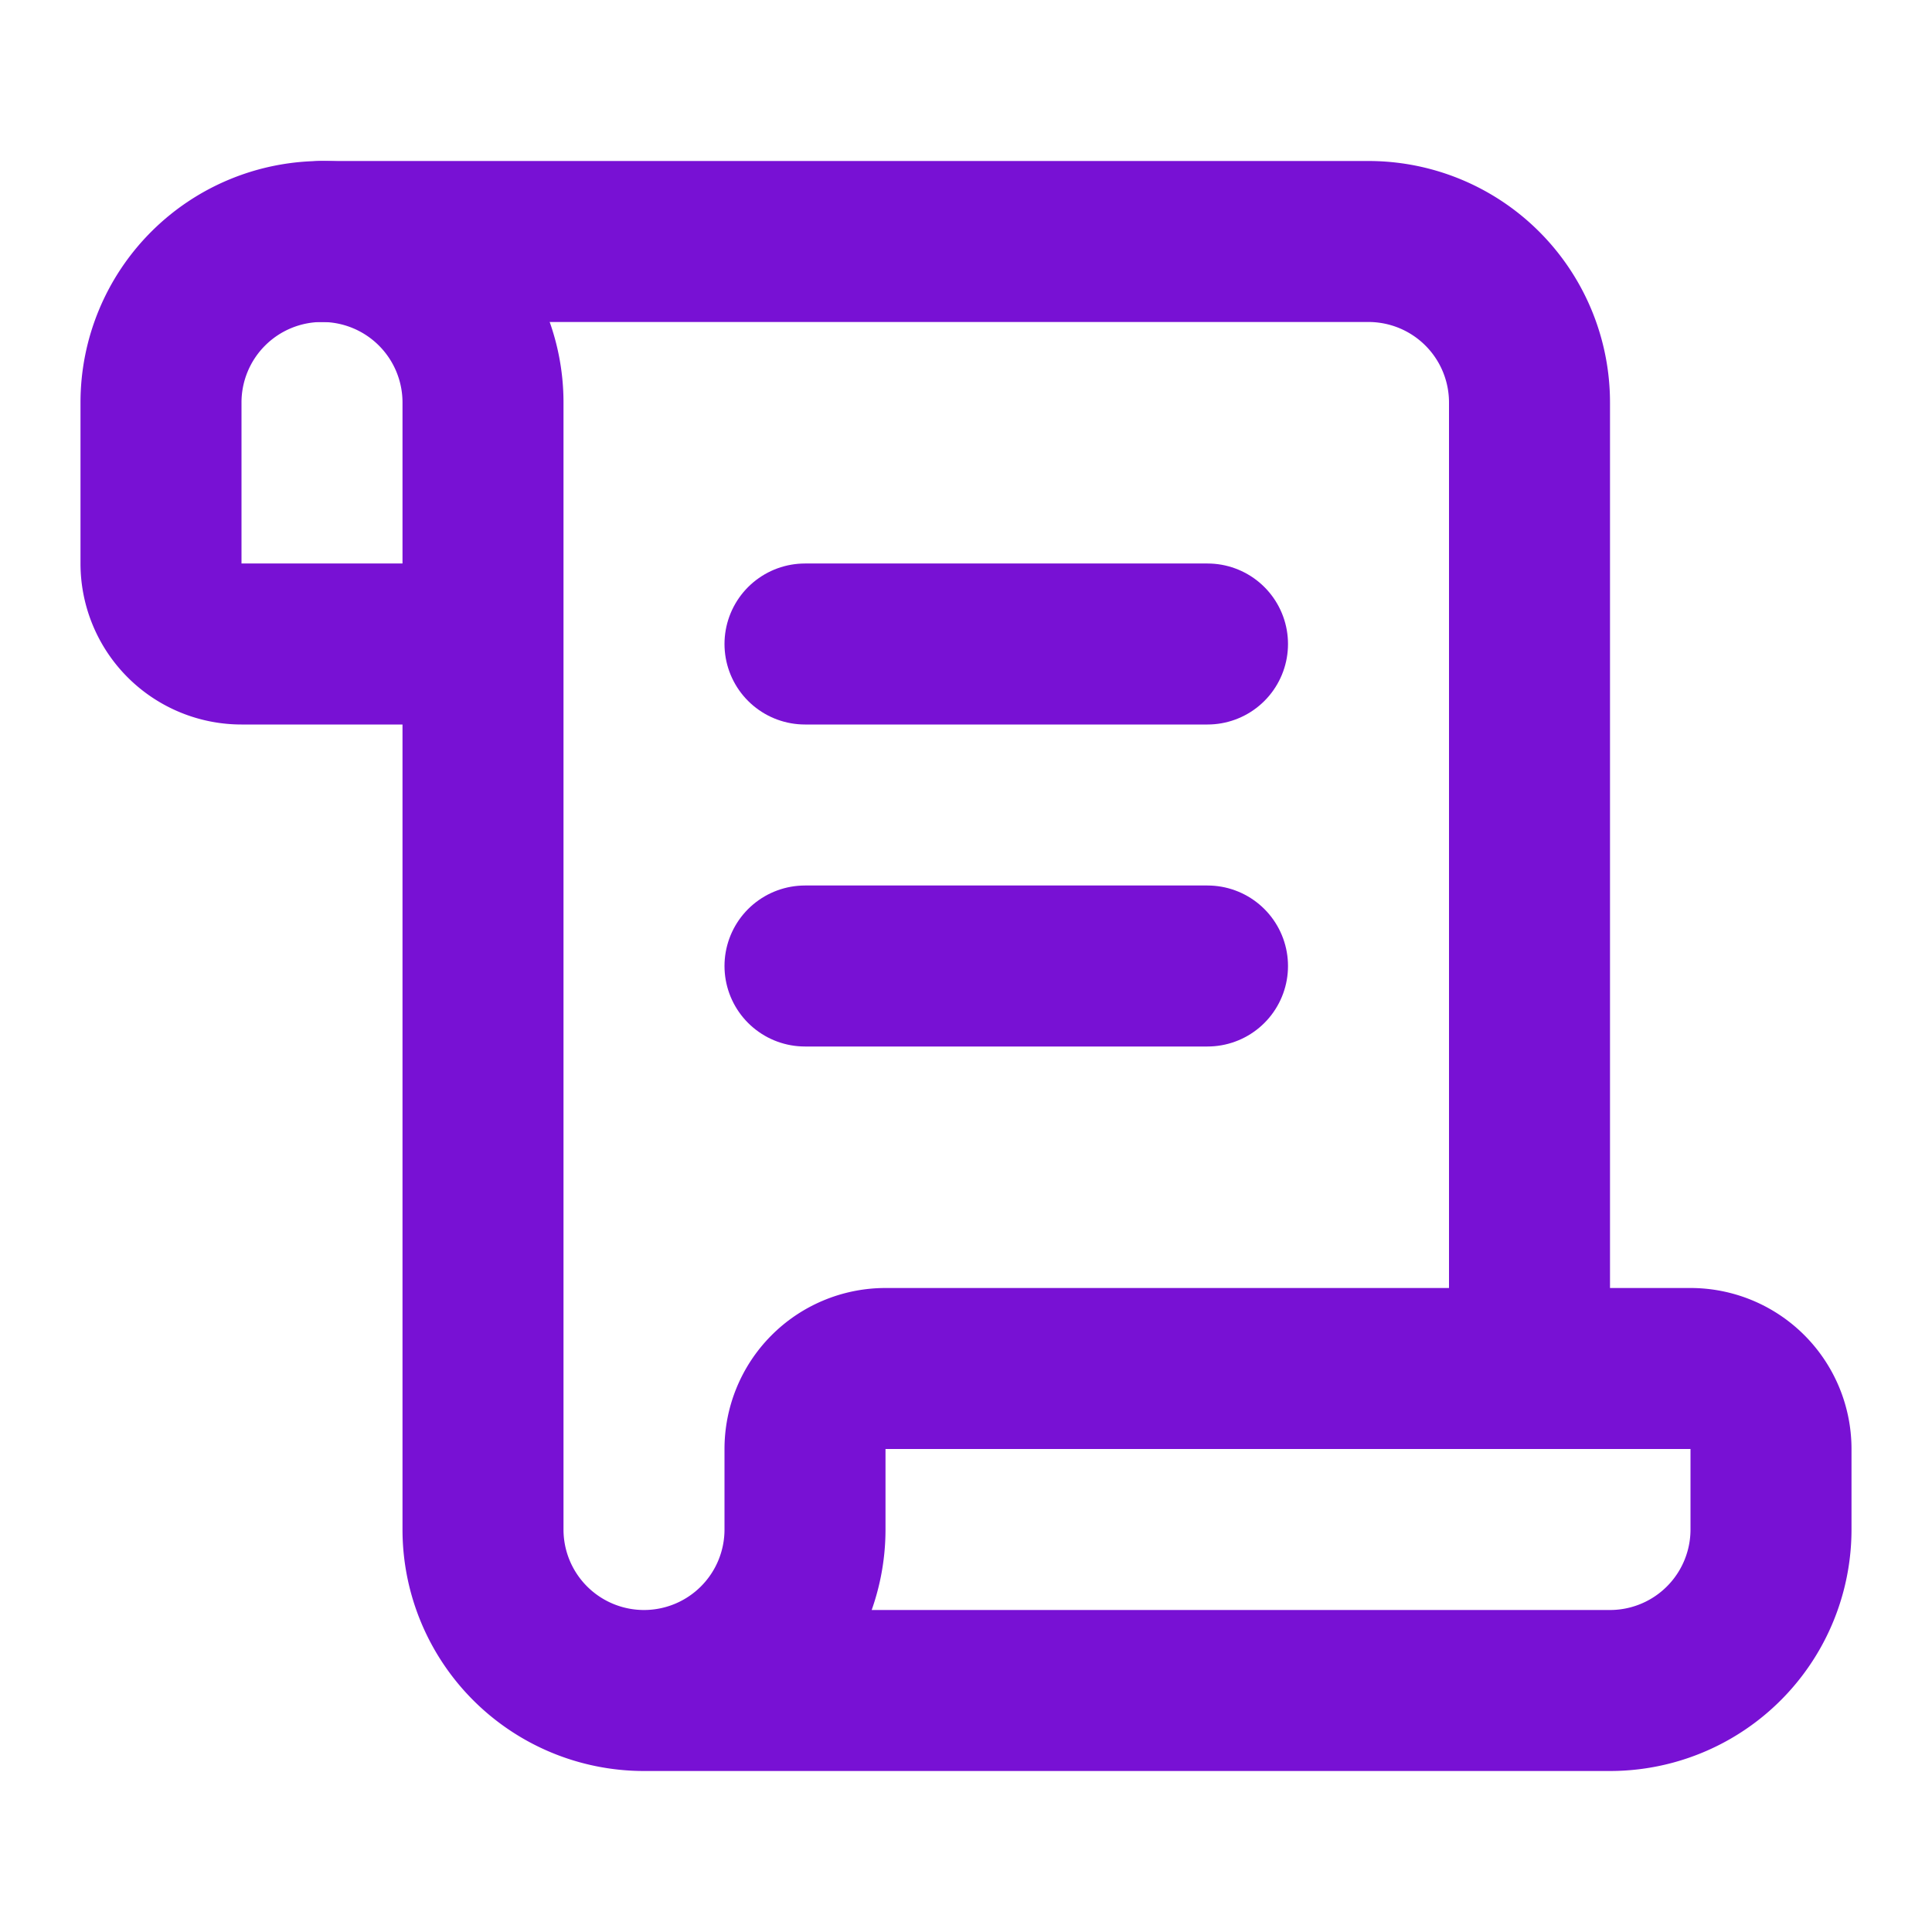
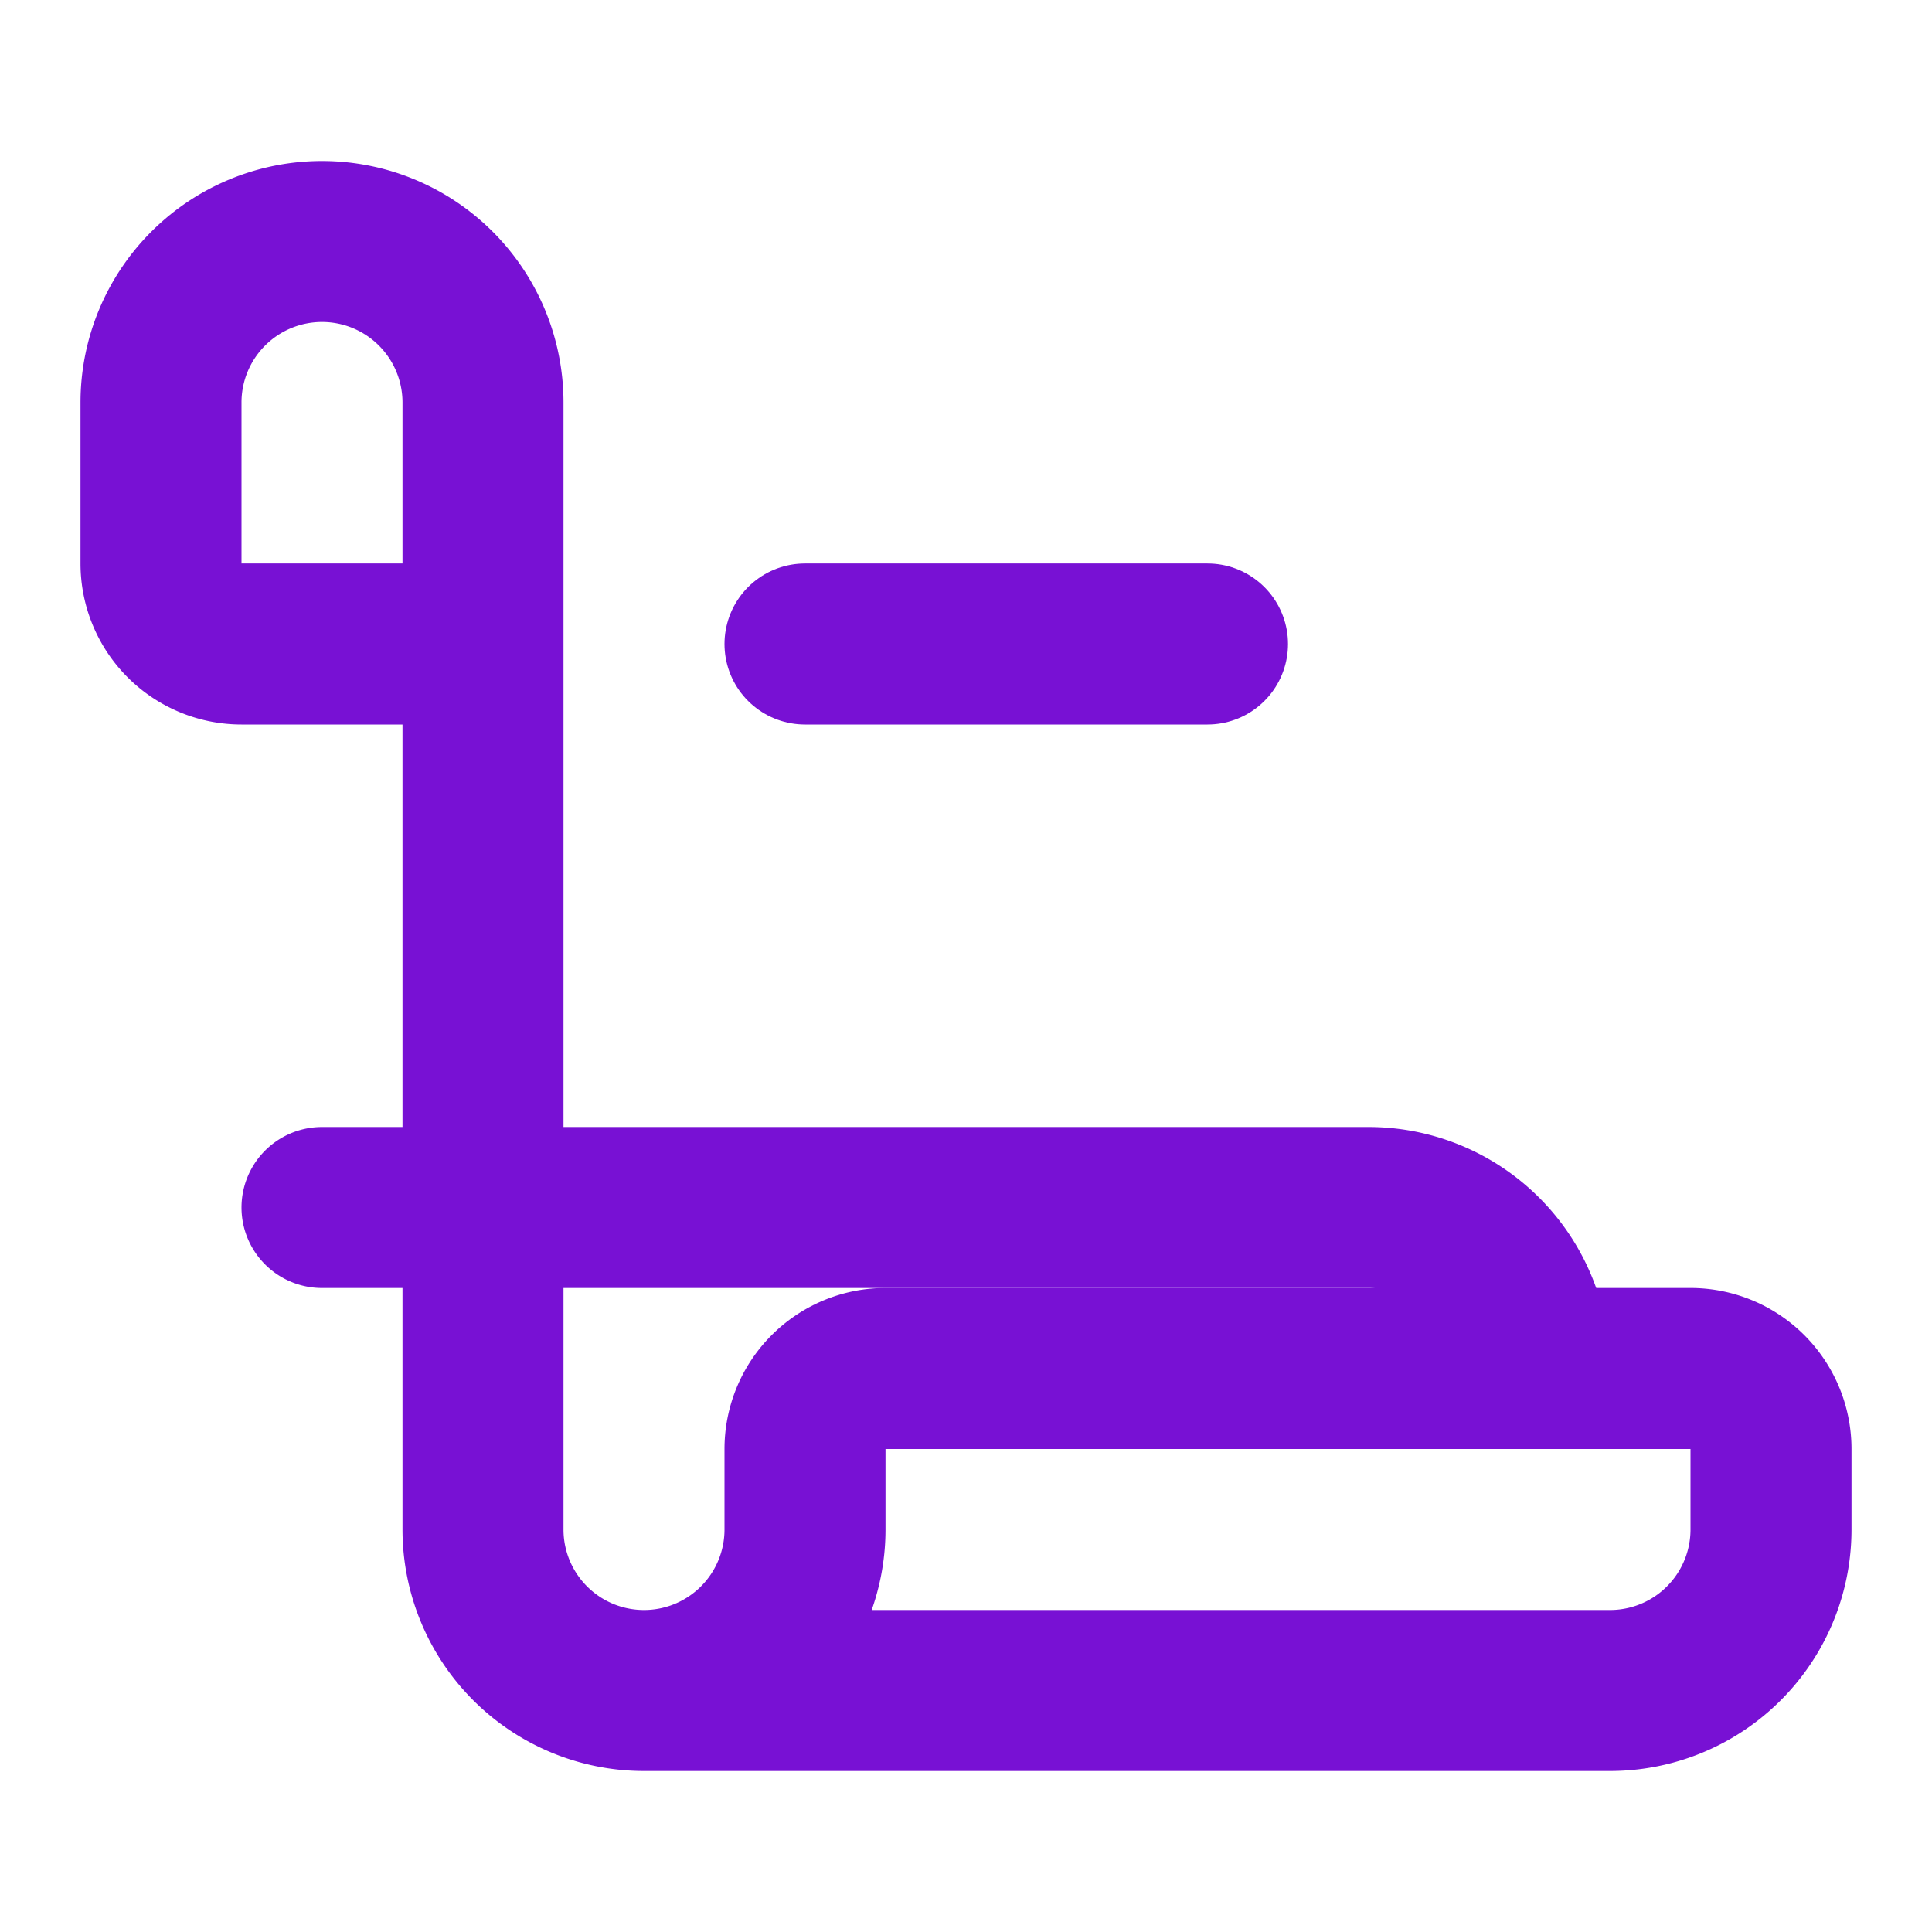
<svg xmlns="http://www.w3.org/2000/svg" width="24" height="24" viewBox="0 0 24 24" fill="none" stroke="#7811d4" stroke-width="2" stroke-linecap="round" stroke-linejoin="round" class="lucide lucide-scroll-text">
-   <path d="M15 12h-5" />
  <path d="M15 8h-5" />
-   <path d="M19 17V5a2 2 0 0 0-2-2H4" />
+   <path d="M19 17a2 2 0 0 0-2-2H4" />
  <path d="M8 21h12a2 2 0 0 0 2-2v-1a1 1 0 0 0-1-1H11a1 1 0 0 0-1 1v1a2 2 0 1 1-4 0V5a2 2 0 1 0-4 0v2a1 1 0 0 0 1 1h3" />
</svg>